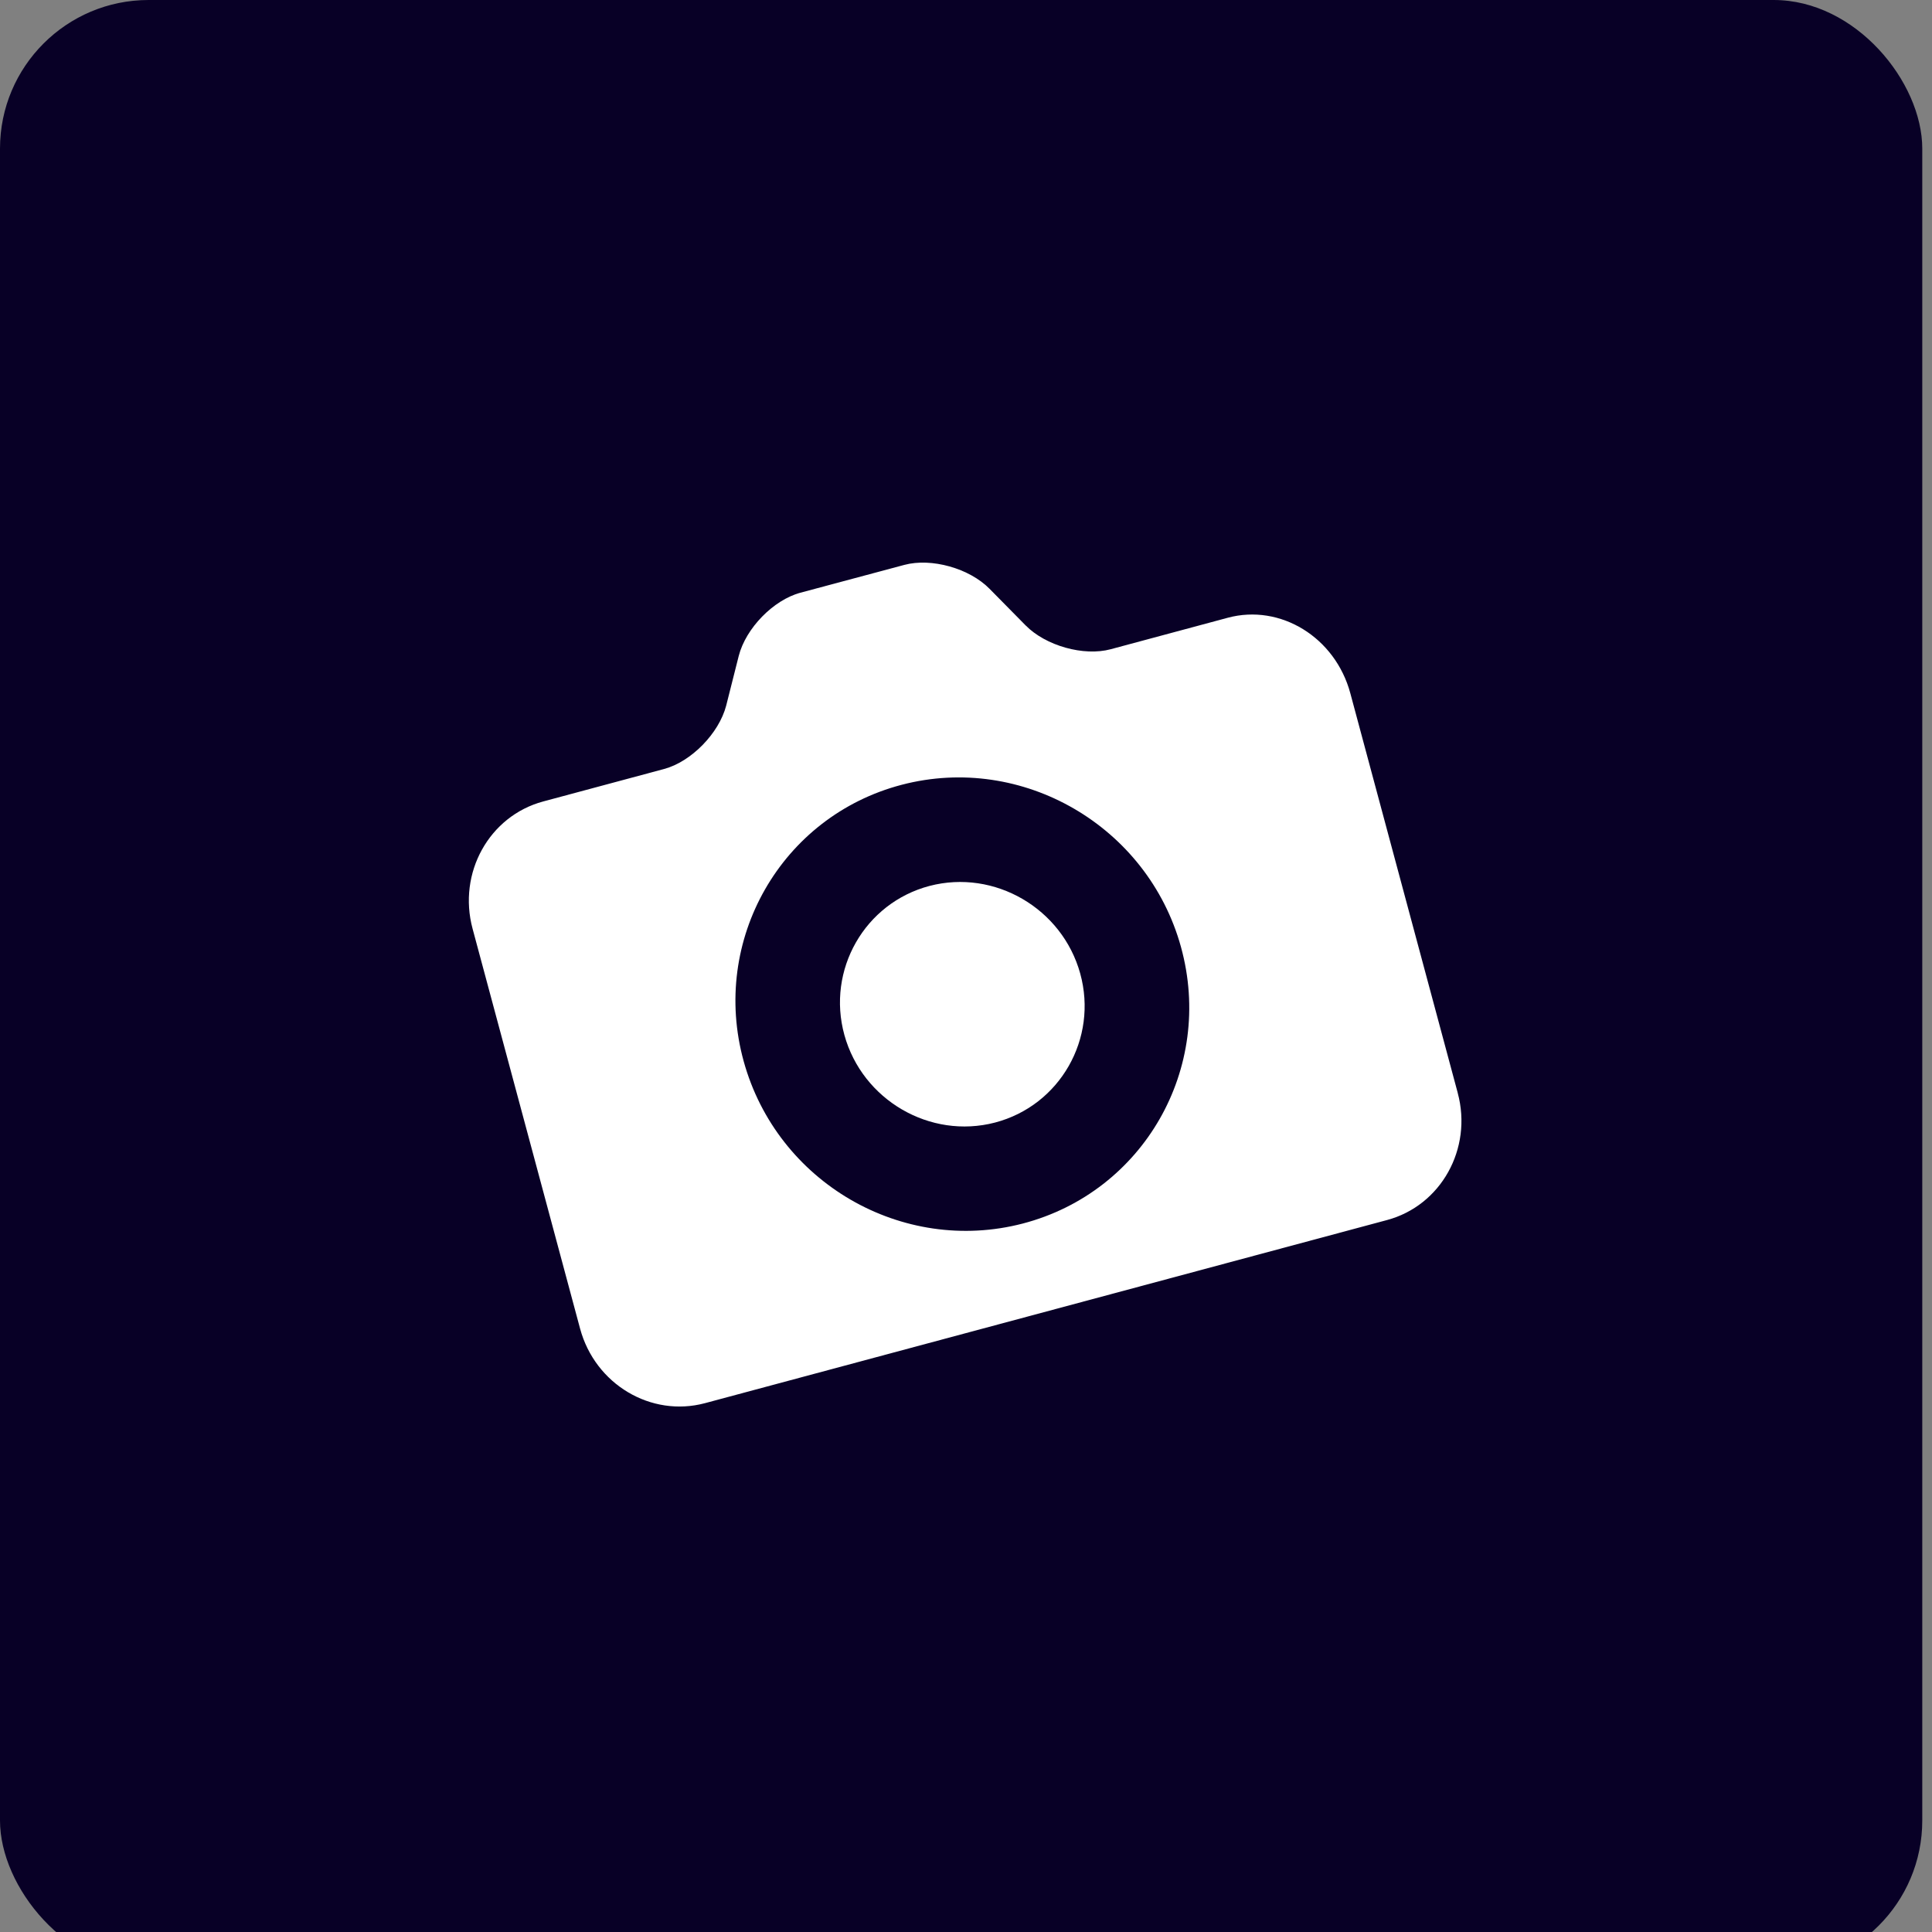
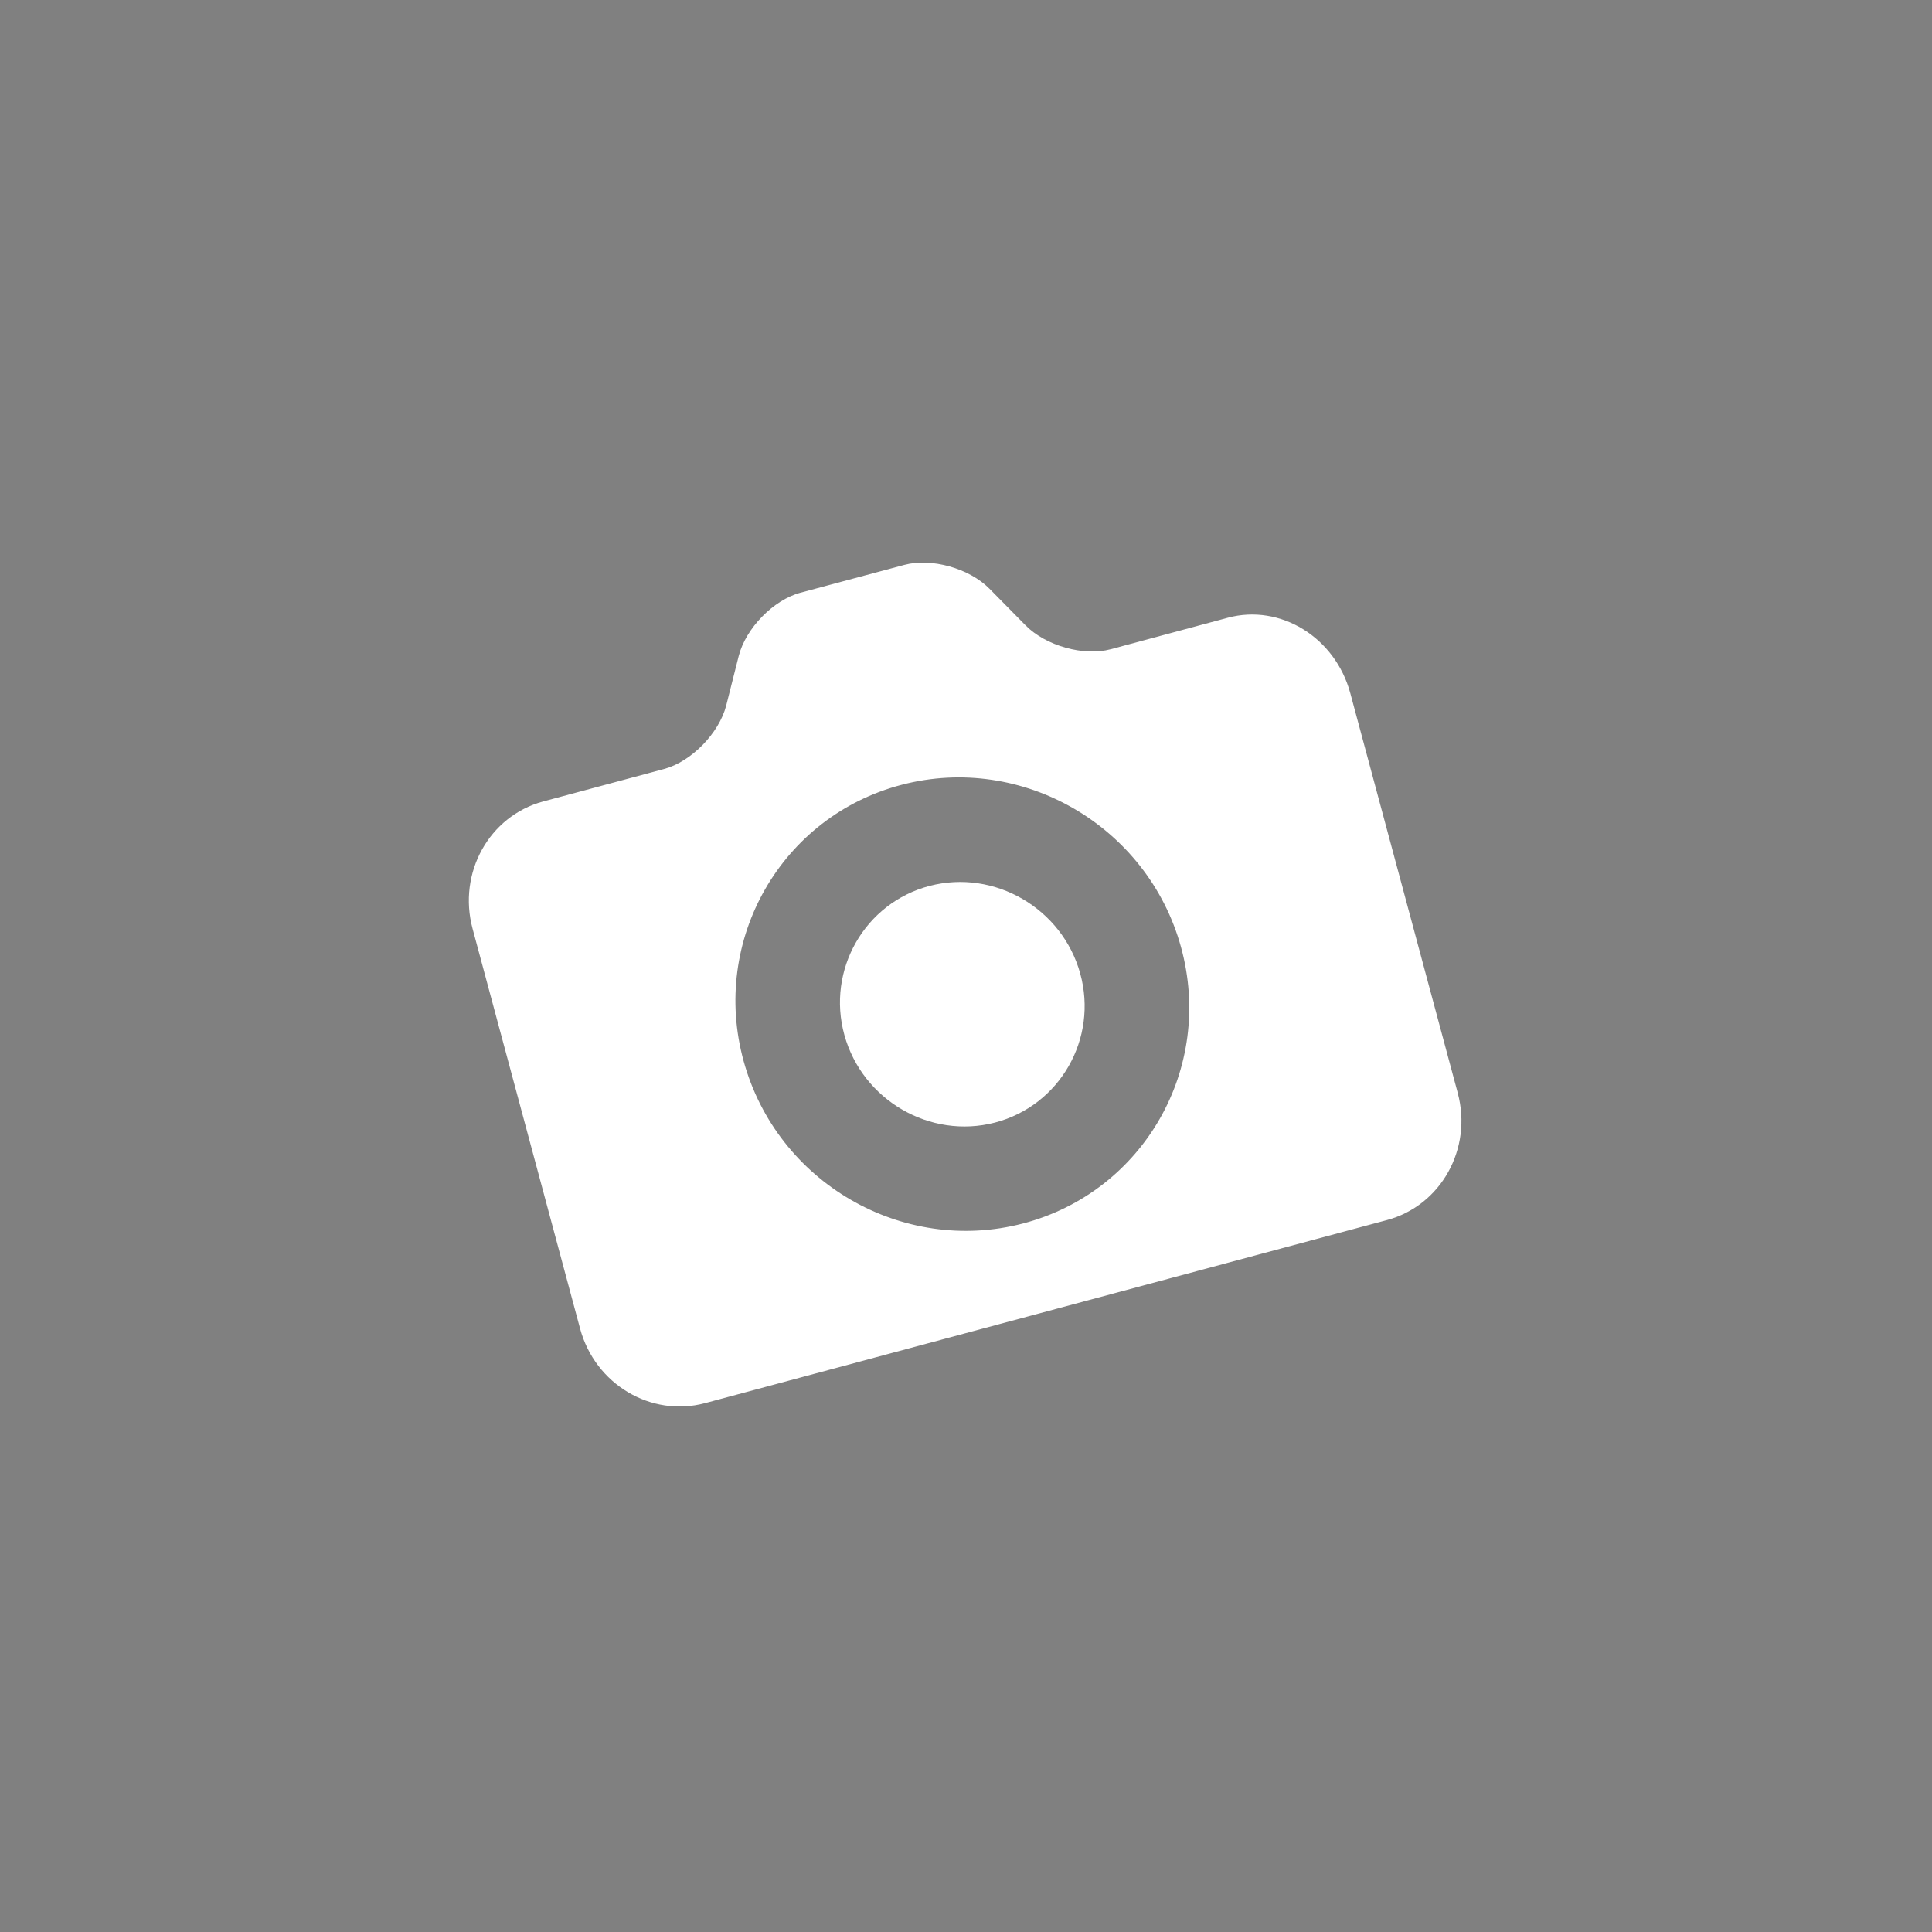
<svg xmlns="http://www.w3.org/2000/svg" width="52" height="52" viewBox="0 0 52 52" fill="none">
  <rect x="0" y="0" width="52" height="52" fill="#808080" stroke="none" />
-   <rect id="Rectangle 34624710" width="51.738" height="53" rx="4" fill="#080026" />
-   <path id="photoaid-sygnet" fill-rule="evenodd" clip-rule="evenodd" d="M36.344 18.659L39.236 29.419L39.235 29.418C39.638 30.916 38.786 32.448 37.331 32.838L18.976 37.766C17.522 38.155 16.017 37.258 15.613 35.76L12.72 24.998C12.314 23.493 13.168 21.961 14.622 21.571L17.876 20.697C18.603 20.501 19.35 19.74 19.545 18.993L19.883 17.655C20.074 16.908 20.815 16.149 21.543 15.953L24.341 15.204C25.07 15.009 26.091 15.296 26.633 15.847L27.604 16.832C28.144 17.381 29.168 17.67 29.895 17.474L33.045 16.627C34.462 16.246 35.938 17.152 36.344 18.659ZM20.016 28.563C20.918 31.83 24.286 33.778 27.531 32.931C30.777 32.081 32.687 28.753 31.786 25.488C30.888 22.233 27.516 20.274 24.272 21.122C21.026 21.97 19.118 25.306 20.016 28.563ZM26.78 30.214C28.528 29.756 29.558 27.954 29.074 26.202C28.589 24.448 26.767 23.389 25.021 23.844C23.275 24.302 22.243 26.104 22.727 27.858C23.212 29.61 25.034 30.669 26.78 30.214Z" fill="white" />
+   <path id="photoaid-sygnet" fill-rule="evenodd" clip-rule="evenodd" d="M36.344 18.659L39.236 29.419L39.235 29.418C39.638 30.916 38.786 32.448 37.331 32.838L18.976 37.766C17.522 38.155 16.017 37.258 15.613 35.76L12.72 24.998C12.314 23.493 13.168 21.961 14.622 21.571L17.876 20.697C18.603 20.501 19.35 19.74 19.545 18.993L19.883 17.655C20.074 16.908 20.815 16.149 21.543 15.953L24.341 15.204C25.07 15.009 26.091 15.296 26.633 15.847L27.604 16.832C28.144 17.381 29.168 17.67 29.895 17.474L33.045 16.627C34.462 16.246 35.938 17.152 36.344 18.659M20.016 28.563C20.918 31.83 24.286 33.778 27.531 32.931C30.777 32.081 32.687 28.753 31.786 25.488C30.888 22.233 27.516 20.274 24.272 21.122C21.026 21.97 19.118 25.306 20.016 28.563ZM26.78 30.214C28.528 29.756 29.558 27.954 29.074 26.202C28.589 24.448 26.767 23.389 25.021 23.844C23.275 24.302 22.243 26.104 22.727 27.858C23.212 29.61 25.034 30.669 26.78 30.214Z" fill="white" />
</svg>